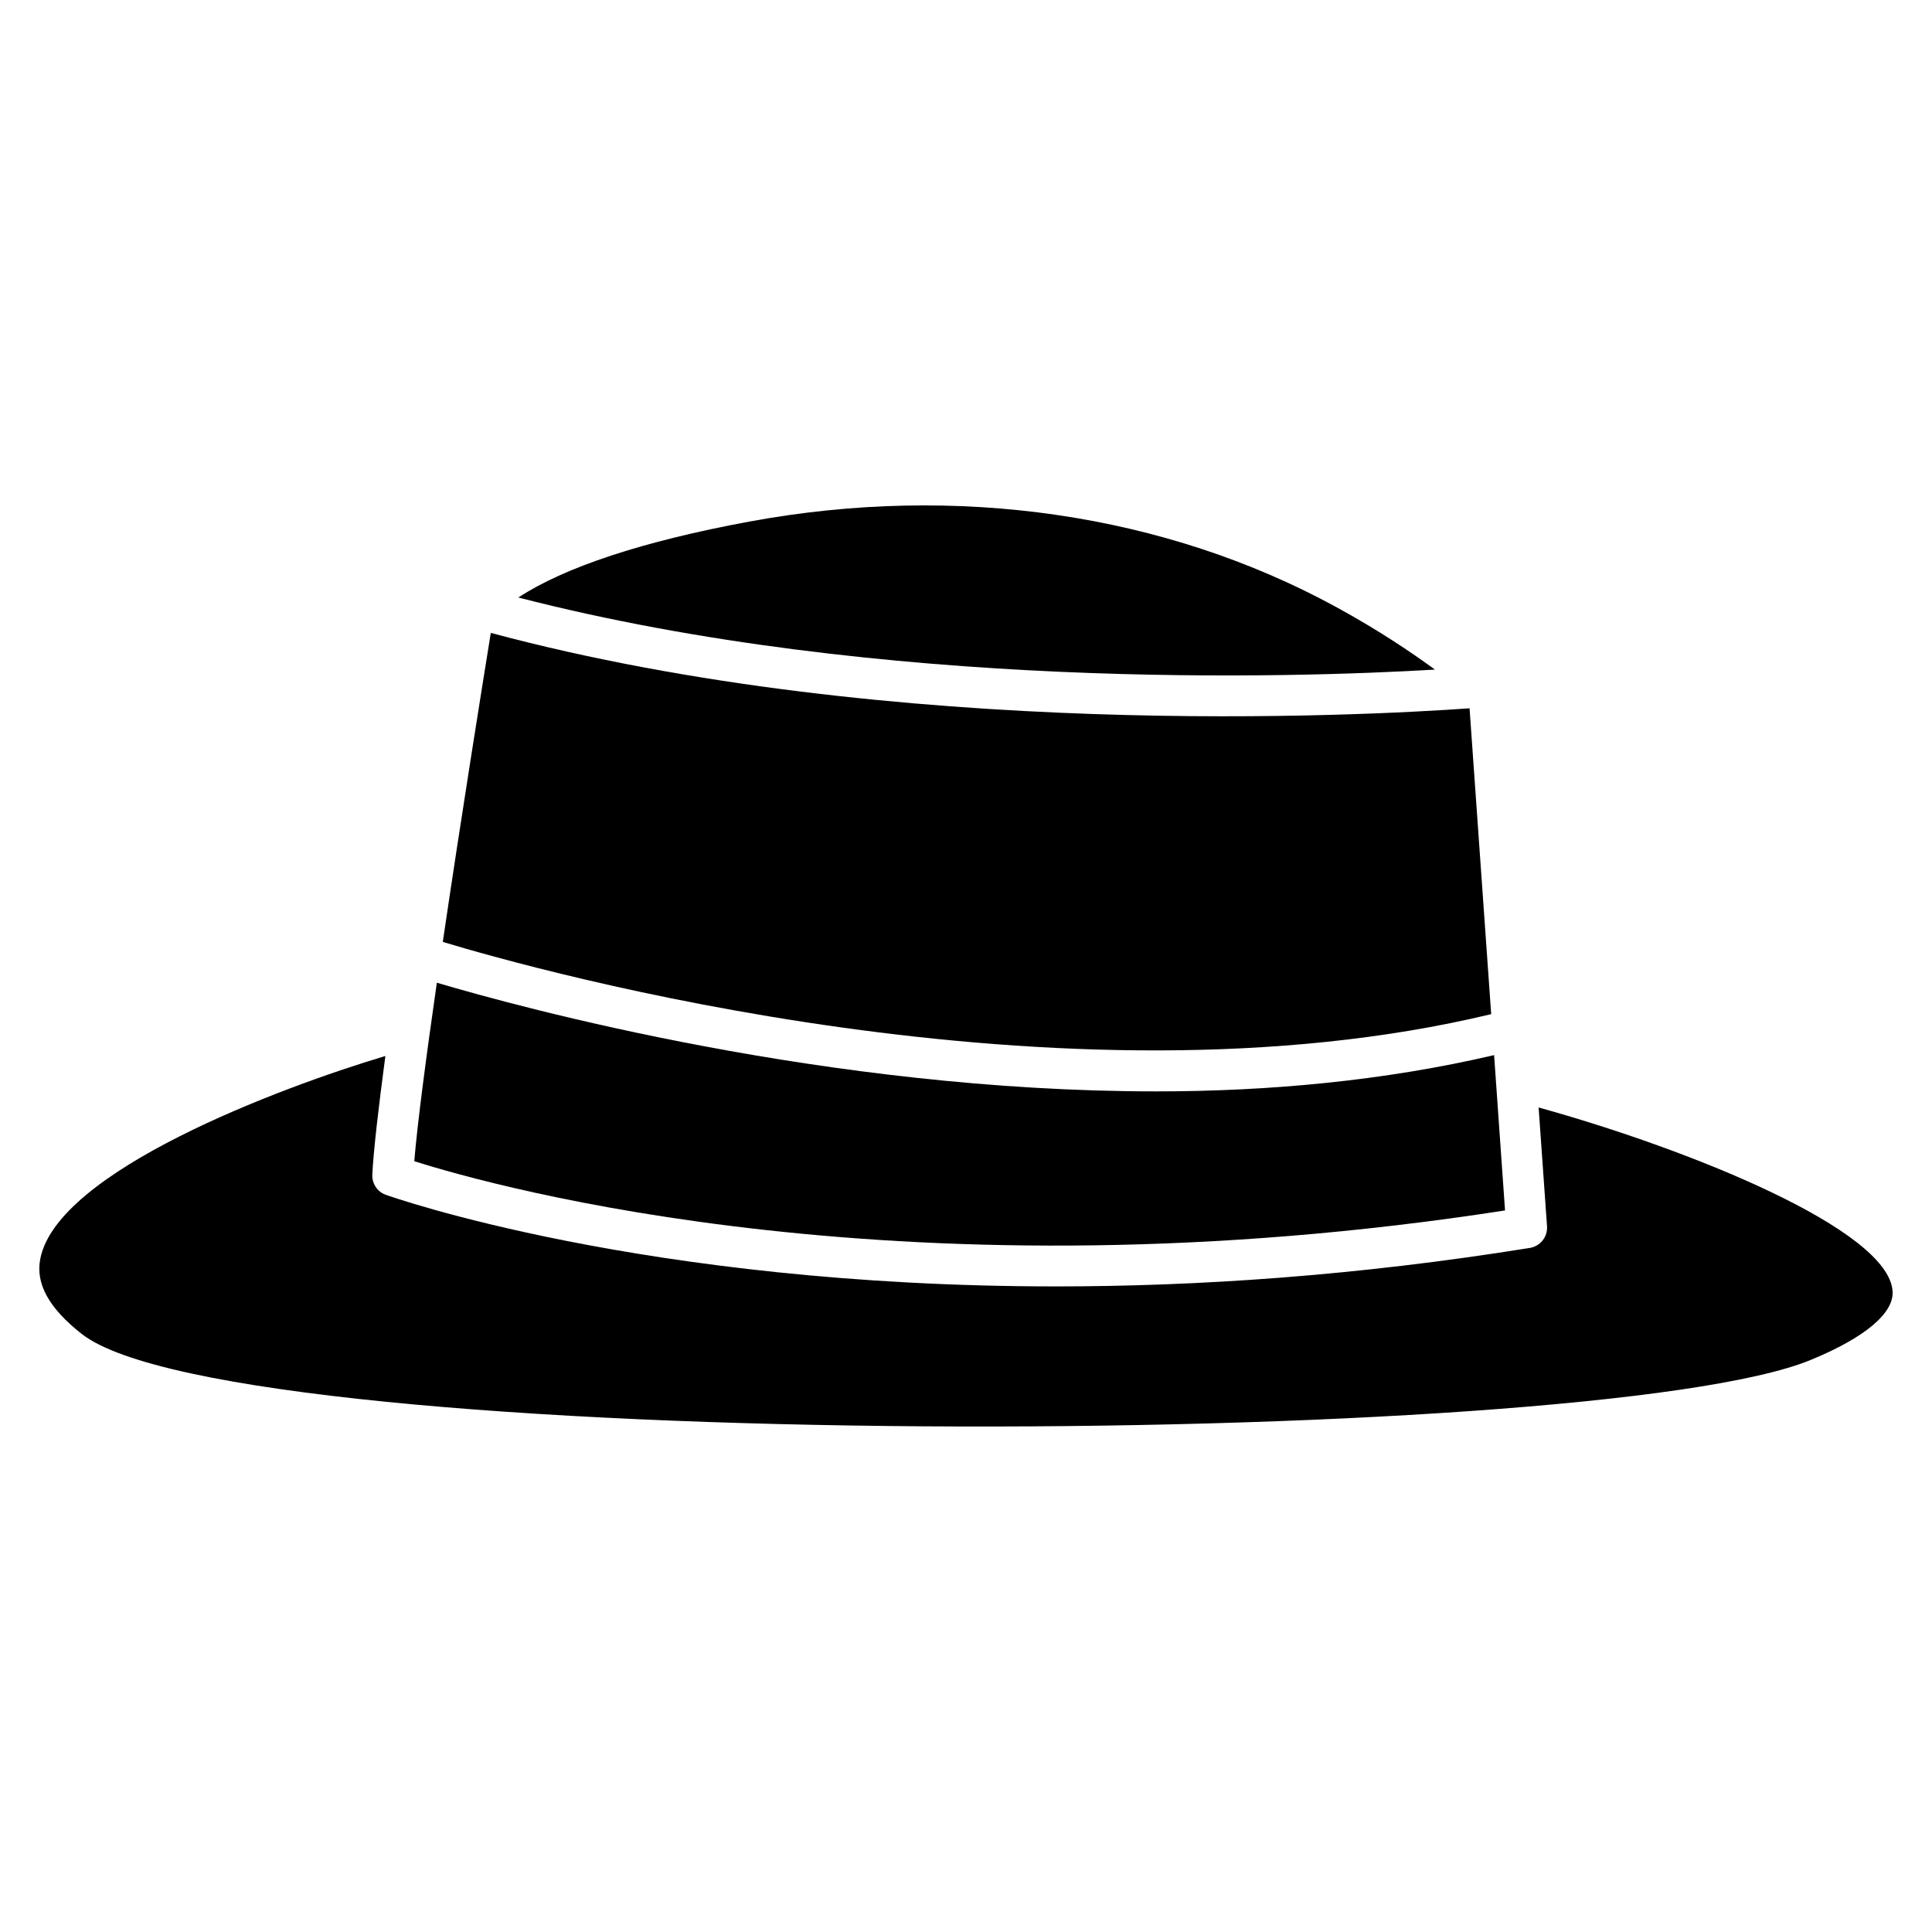
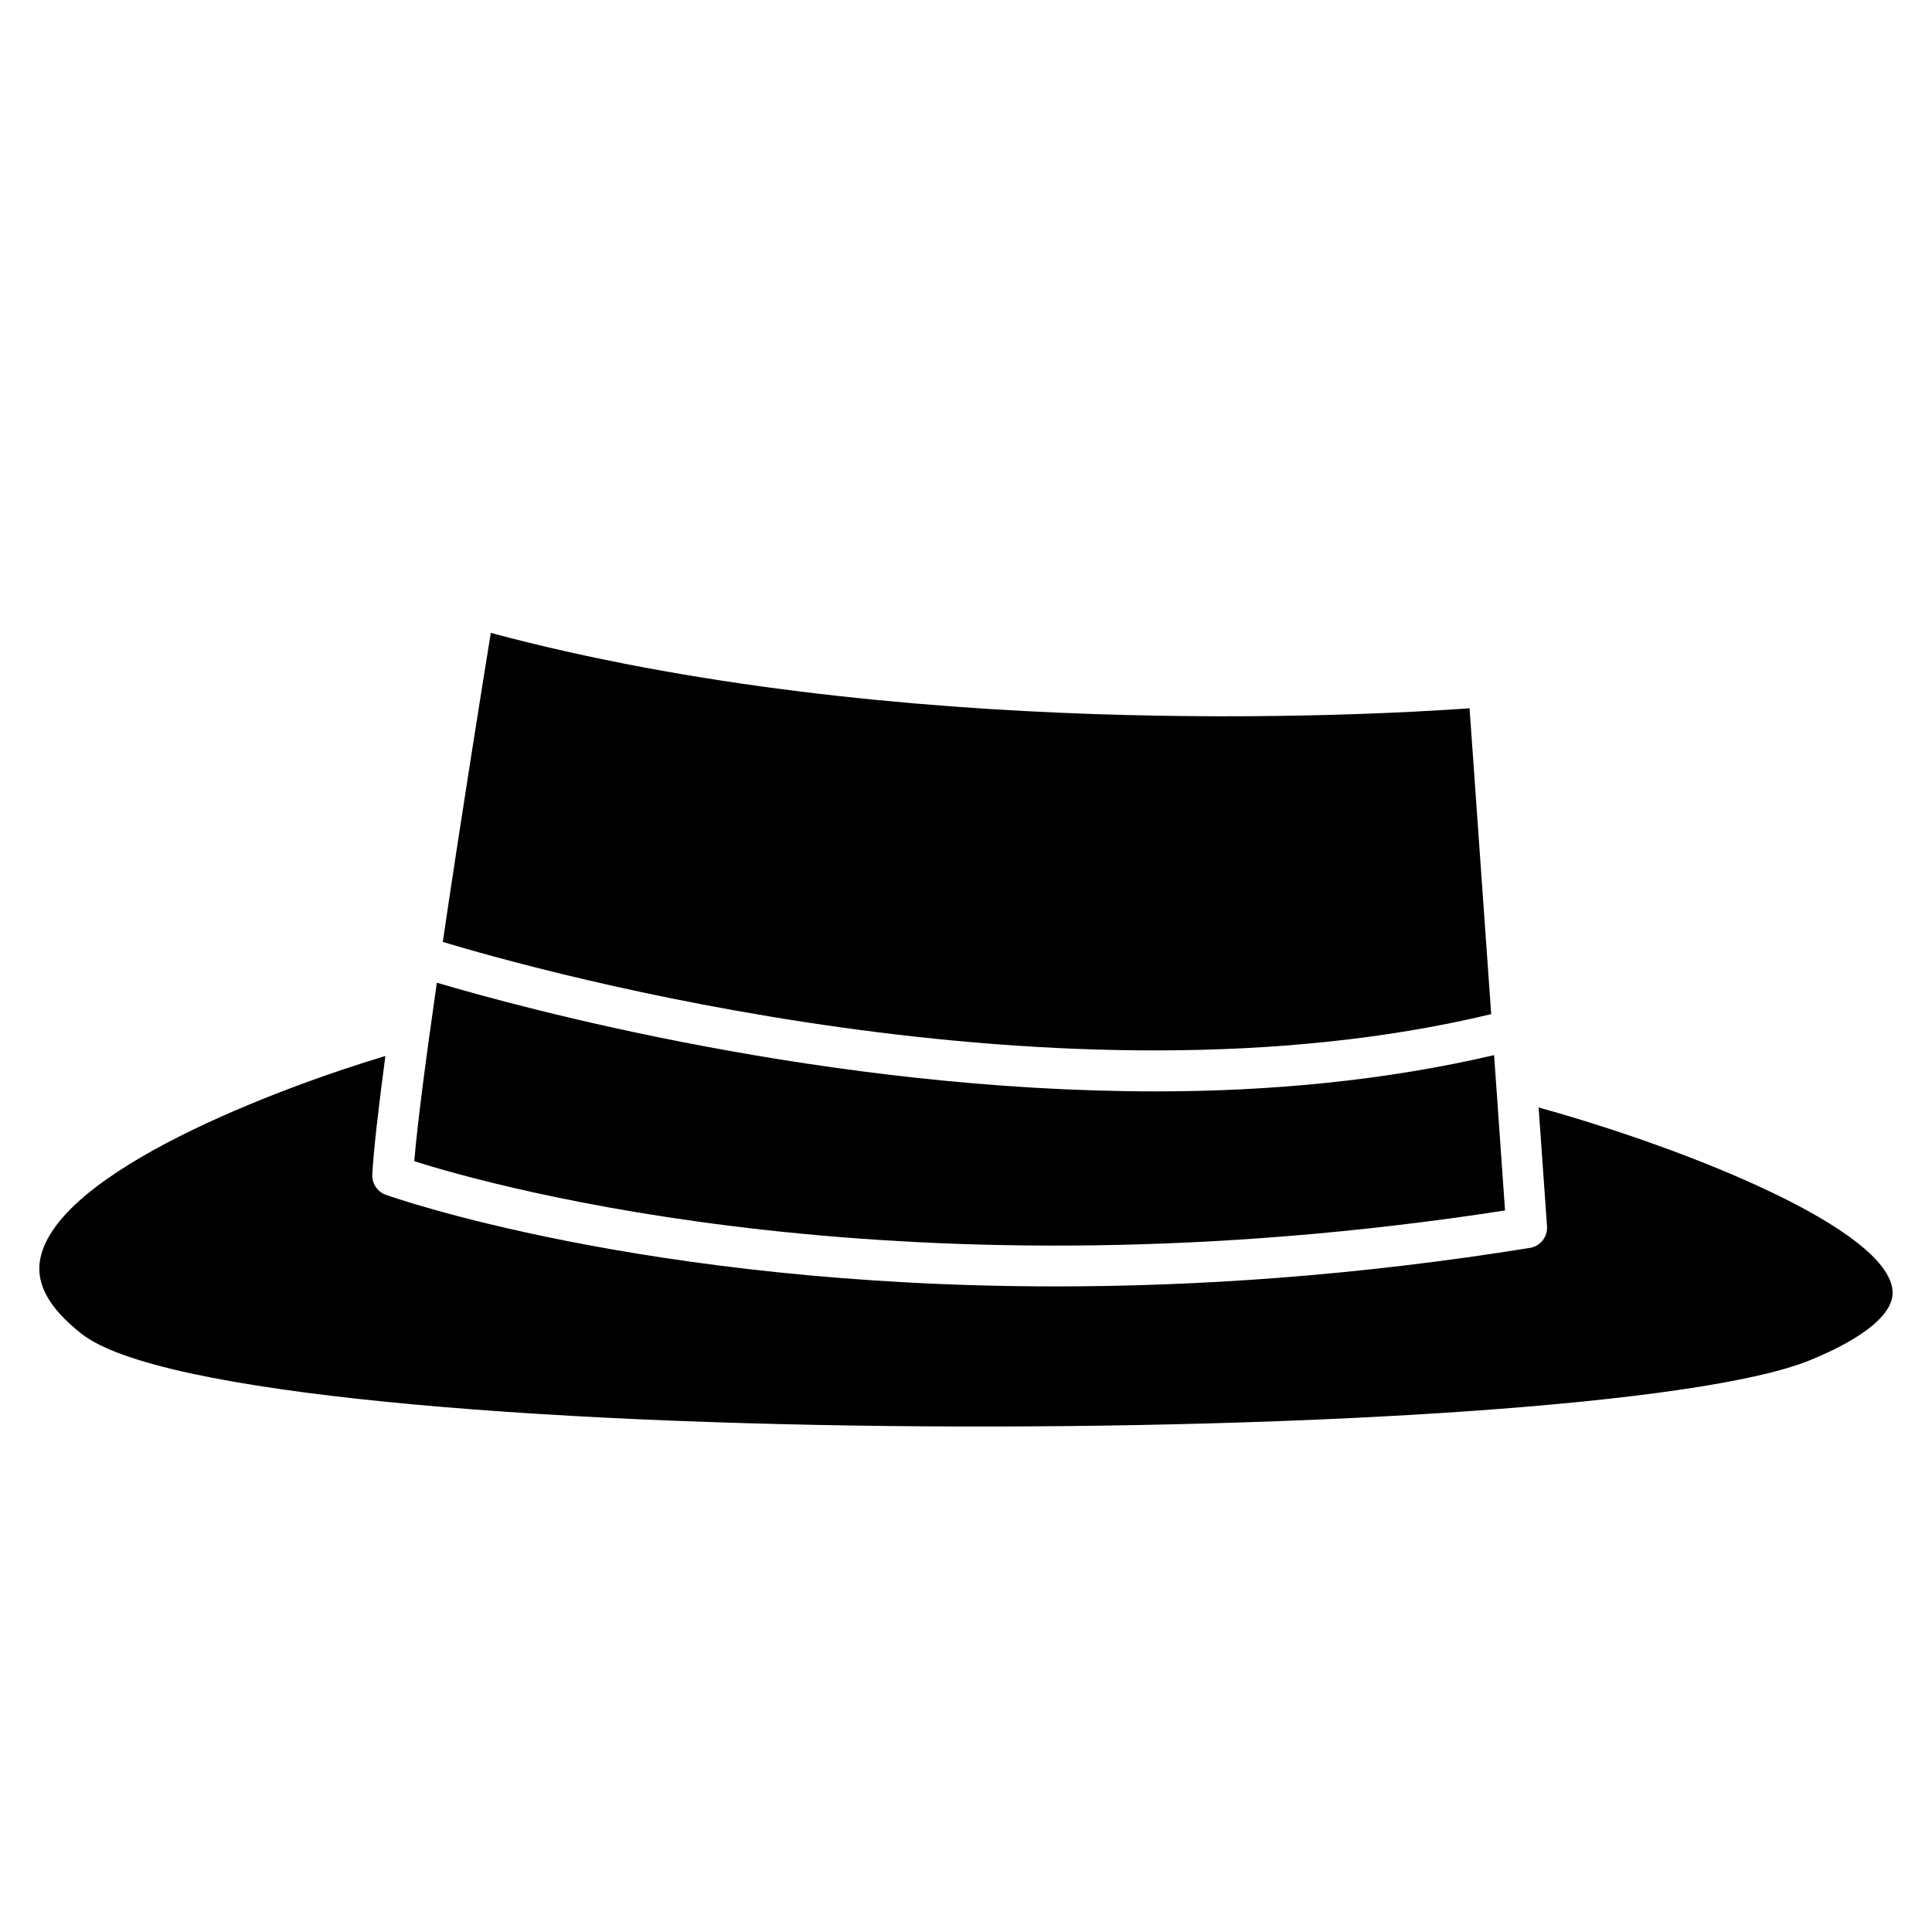
<svg xmlns="http://www.w3.org/2000/svg" fill="#000000" width="800px" height="800px" version="1.1" viewBox="144 144 512 512">
  <g>
-     <path d="m524.27 321.45c-6.215-4.555-14.988-10.477-26.176-16.582-45.281-24.73-100.41-32.789-155.36-22.672-28.363 5.227-49.145 12.133-61.363 20.152 96.207 24.793 205.28 21.328 242.9 19.102z" />
    <path d="m539.18 412.76-5.731-81.051c-27.438 1.953-152.19 8.754-259.38-19.984-2.227 13.75-7.894 49.078-12.723 81.891 25.086 7.598 164.1 46.477 277.83 19.145z" />
    <path d="m542.85 464.78-2.898-41.164c-29.074 6.801-59.617 9.613-89.551 9.613-87.055 0-168.38-22.211-190.63-28.801-2.812 19.543-5.144 37.176-5.984 47.297 21.414 6.82 131.02 37.531 289.06 13.055z" />
-     <path d="m551.75 437.49 2.227 31.488c0.188 2.793-1.762 5.269-4.535 5.731-46.121 7.43-88.293 10.203-125.57 10.203-109.52 0-176.73-23.953-177.66-24.289-2.227-0.797-3.652-2.981-3.547-5.332 0.316-6.32 1.637-17.719 3.465-31.445-28.215 8.438-86.801 30.48-91.441 53.676-1.344 6.613 2.246 13.121 10.938 19.965 40.996 32.141 400.32 30.898 458.28 6.887 14.379-5.918 22.062-12.406 21.645-18.199-1.055-16.293-53.492-37.496-93.797-48.684z" />
+     <path d="m551.75 437.49 2.227 31.488c0.188 2.793-1.762 5.269-4.535 5.731-46.121 7.43-88.293 10.203-125.57 10.203-109.52 0-176.73-23.953-177.66-24.289-2.227-0.797-3.652-2.981-3.547-5.332 0.316-6.32 1.637-17.719 3.465-31.445-28.215 8.438-86.801 30.48-91.441 53.676-1.344 6.613 2.246 13.121 10.938 19.965 40.996 32.141 400.32 30.898 458.28 6.887 14.379-5.918 22.062-12.406 21.645-18.199-1.055-16.293-53.492-37.496-93.797-48.684" />
  </g>
</svg>